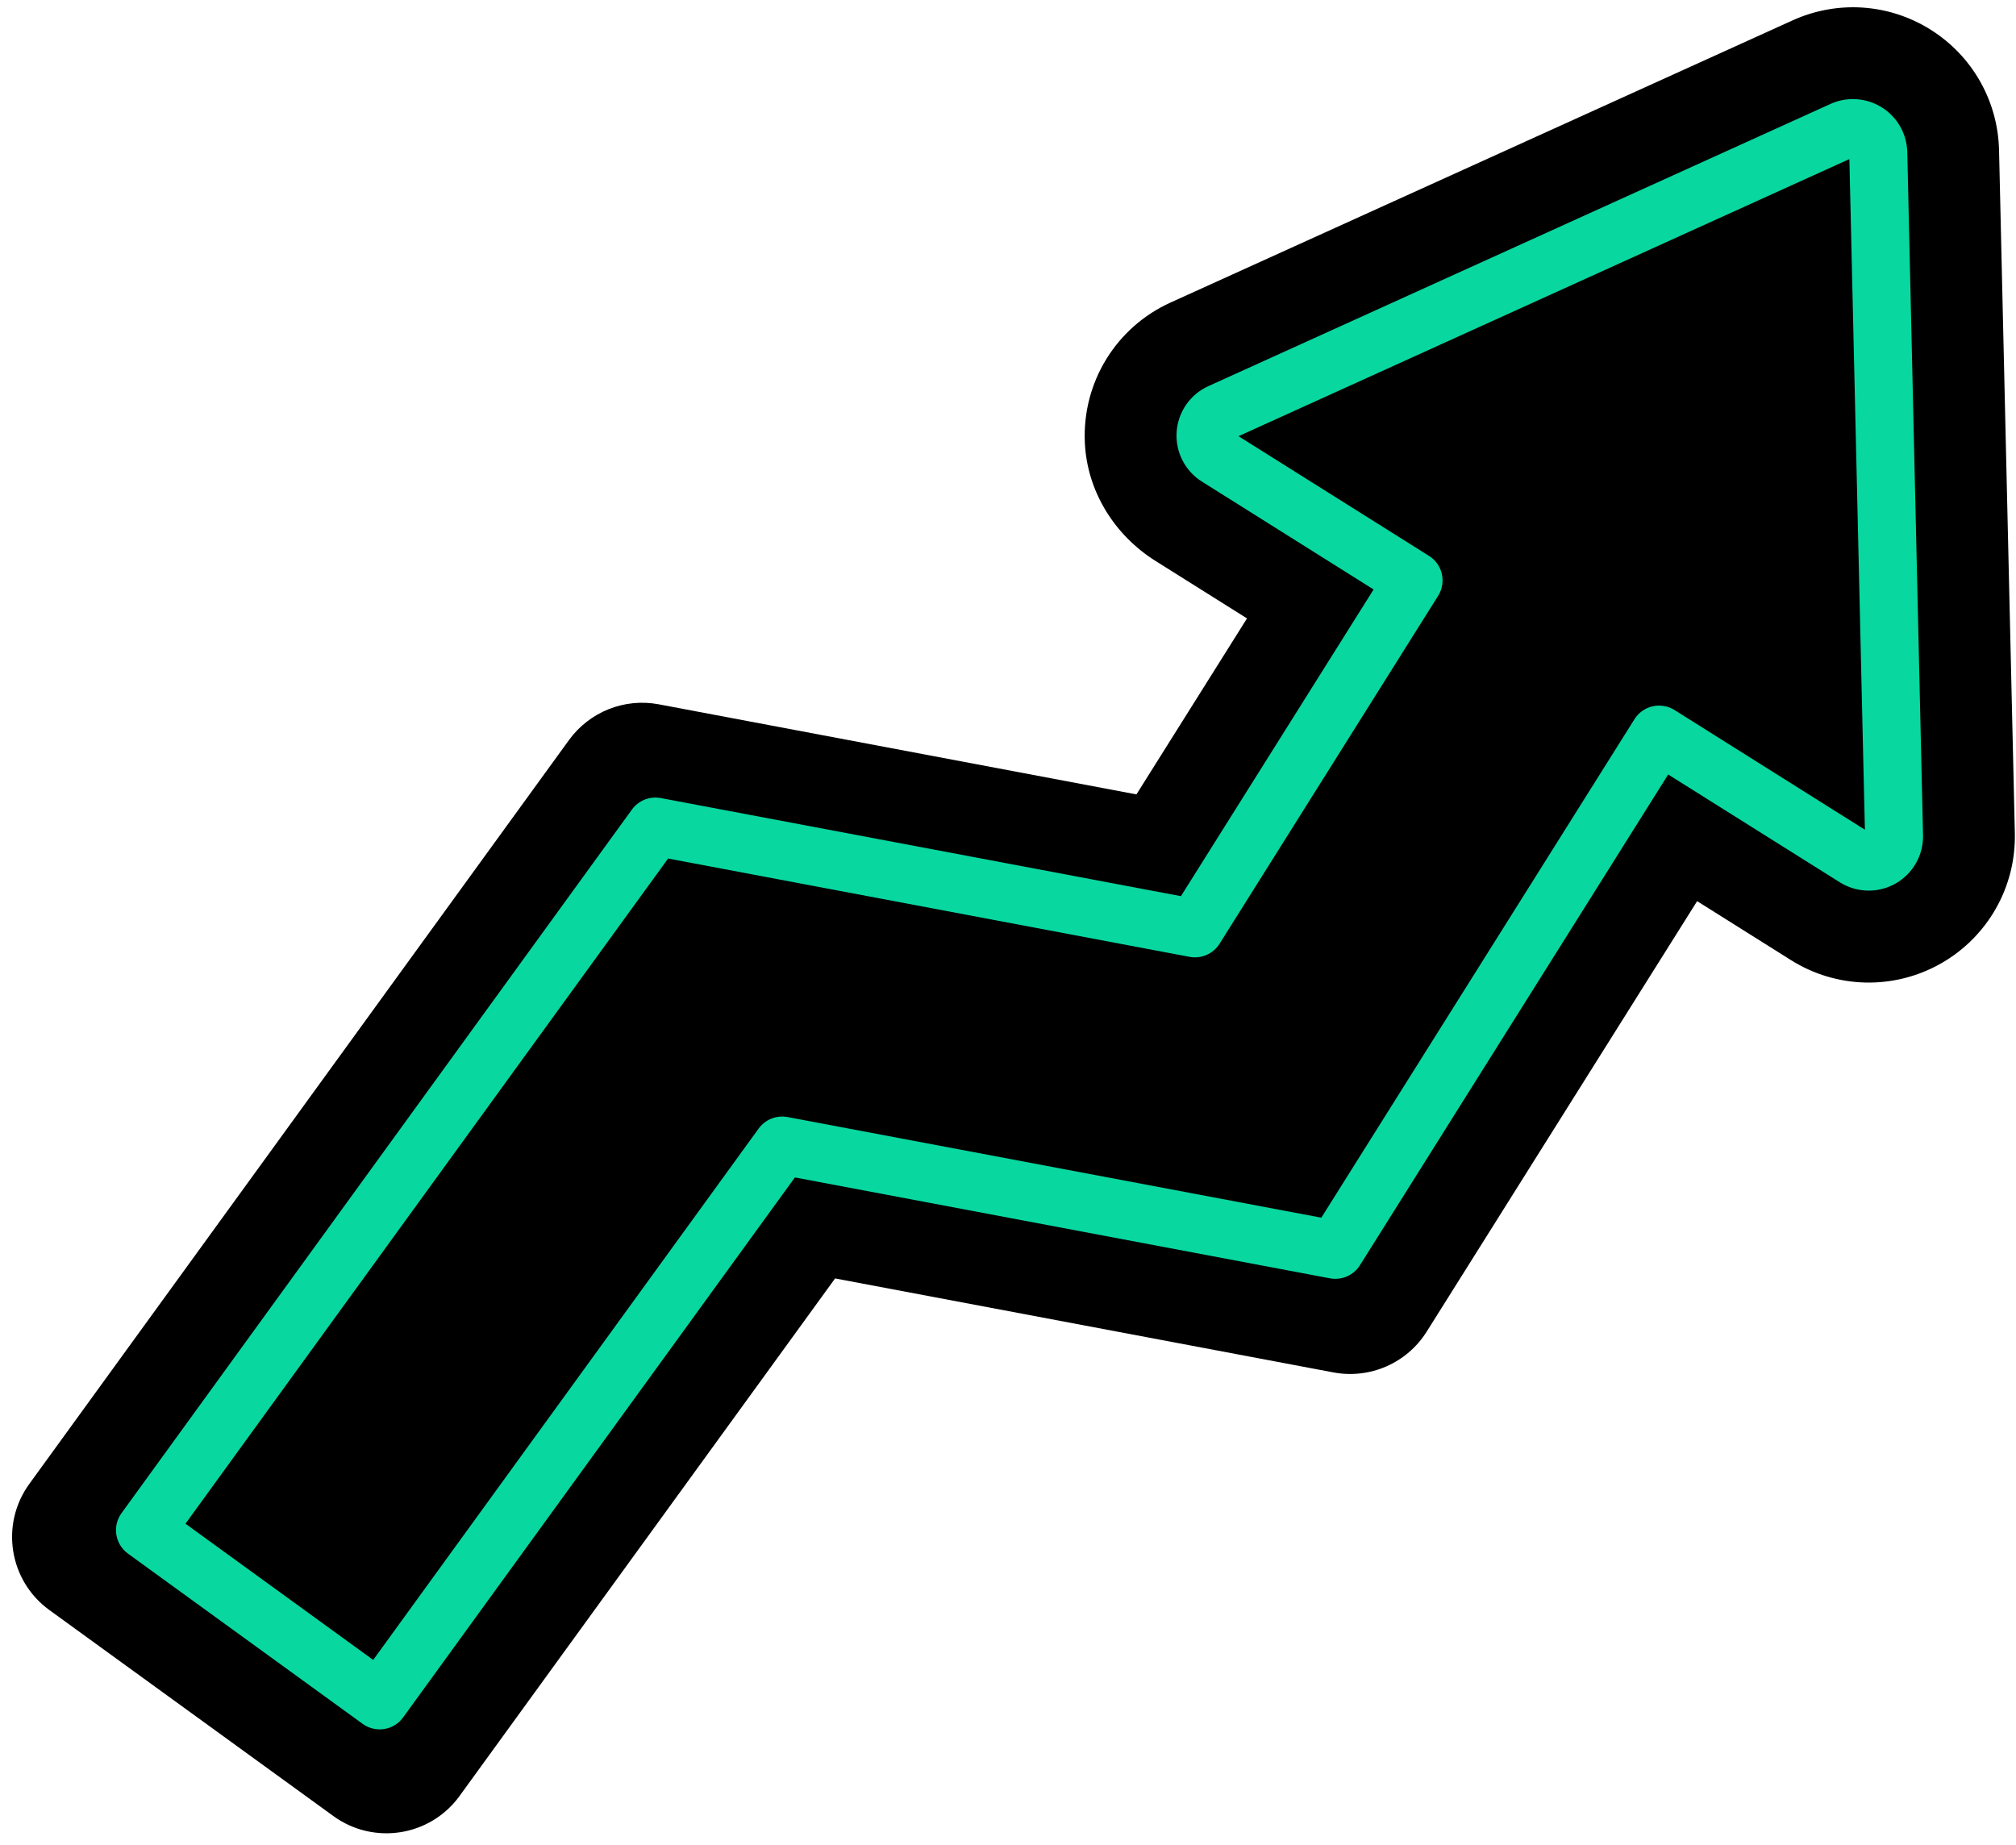
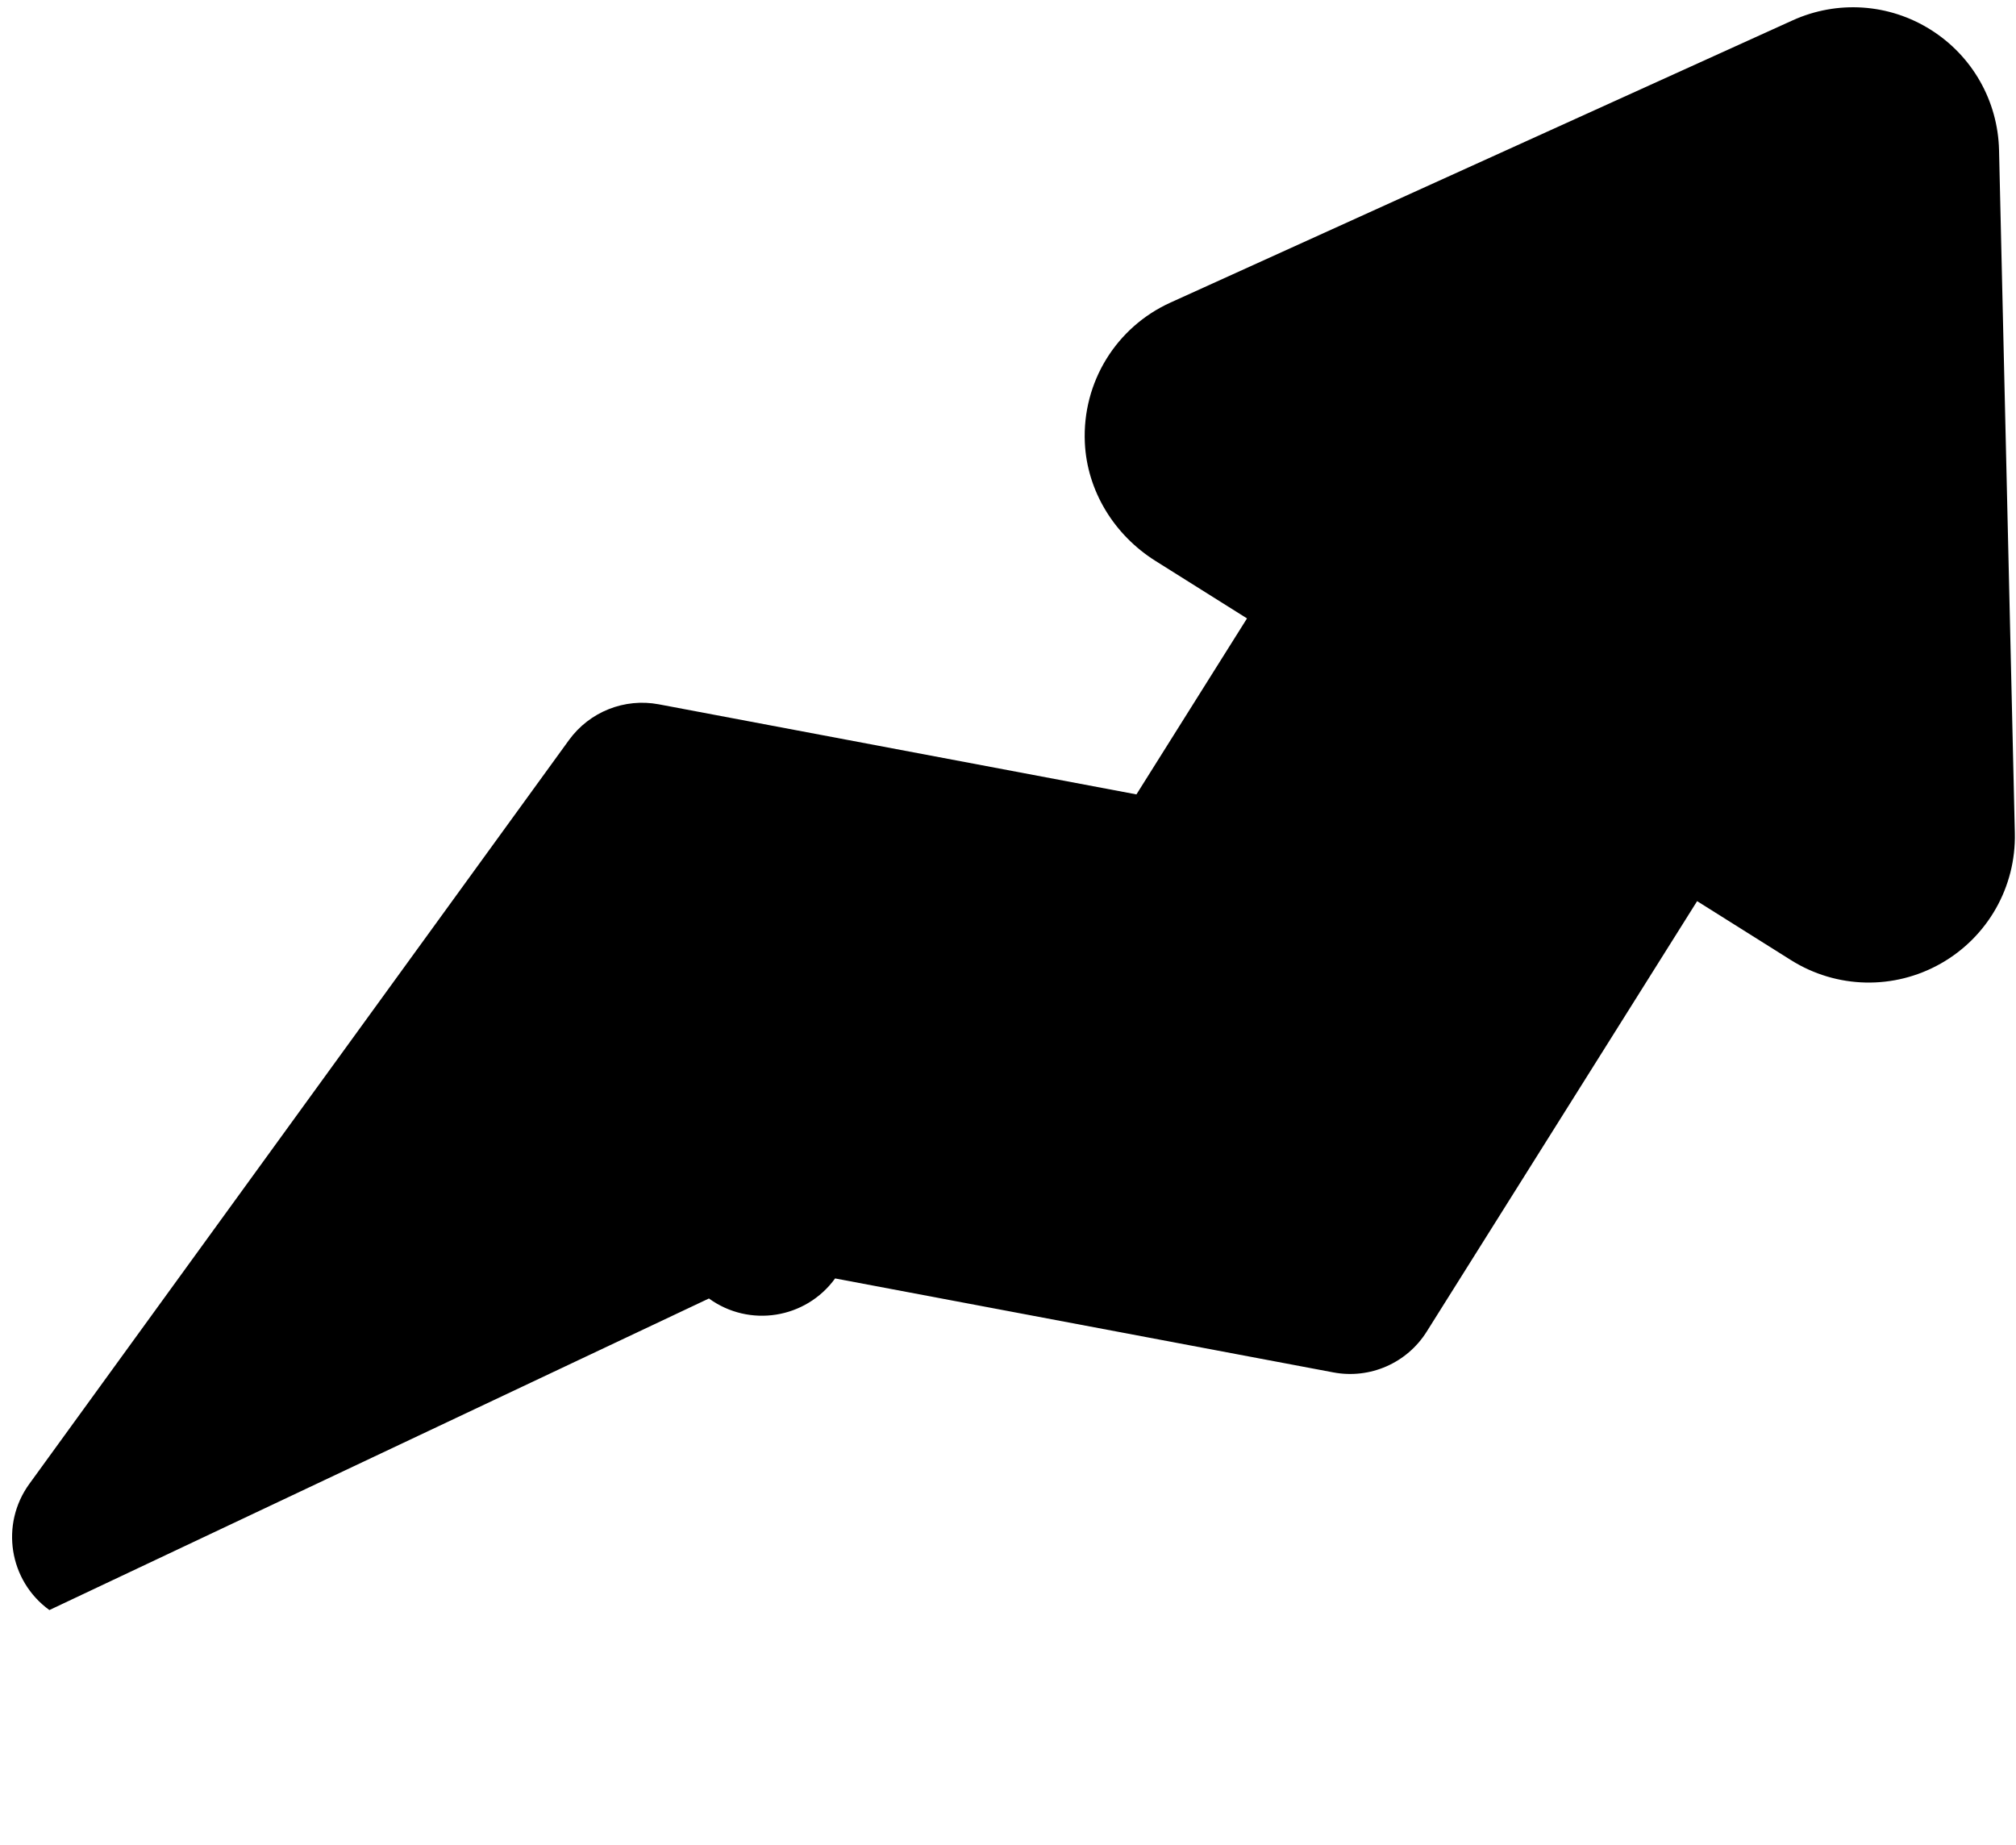
<svg xmlns="http://www.w3.org/2000/svg" fill="#08d8a0" height="381.9" preserveAspectRatio="xMidYMid meet" version="1" viewBox="-2.5 -1.5 417.2 381.9" width="417.2" zoomAndPan="magnify">
  <g id="change1_1">
-     <path d="M414.46,170.89c0.26,11.15-5.6,21.49-15.3,27c-9.7,5.51-21.58,5.24-31.02-0.69l-19.43-12.21l-55.97,89.1 c-4.09,6.51-11.74,9.85-19.29,8.43l-103.13-19.45L92.6,370.18c-6.06,8.36-17.75,10.22-26.11,4.15L7.72,331.7 c-8.36-6.06-10.22-17.75-4.15-26.11l111.68-153.94c4.25-5.85,11.49-8.73,18.59-7.39l98.84,18.64l22.88-36.42l-18.93-11.89 c-8.52-5.35-14.18-14.45-14.63-24.5c-0.56-12.53,6.52-23.89,17.72-28.97l128.74-58.4c9.28-4.21,19.96-3.49,28.58,1.93 c8.62,5.42,13.91,14.73,14.15,24.91L414.46,170.89z" fill="#000000" />
+     <path d="M414.46,170.89c0.26,11.15-5.6,21.49-15.3,27c-9.7,5.51-21.58,5.24-31.02-0.69l-19.43-12.21l-55.97,89.1 c-4.09,6.51-11.74,9.85-19.29,8.43l-103.13-19.45c-6.06,8.36-17.75,10.22-26.11,4.15L7.72,331.7 c-8.36-6.06-10.22-17.75-4.15-26.11l111.68-153.94c4.25-5.85,11.49-8.73,18.59-7.39l98.84,18.64l22.88-36.42l-18.93-11.89 c-8.52-5.35-14.18-14.45-14.63-24.5c-0.56-12.53,6.52-23.89,17.72-28.97l128.74-58.4c9.28-4.21,19.96-3.49,28.58,1.93 c8.62,5.42,13.91,14.73,14.15,24.91L414.46,170.89z" fill="#000000" />
  </g>
  <g id="change2_1">
-     <path d="M392.2,29.99c-0.09-3.79-2.05-7.25-5.26-9.26c-3.21-2.01-7.18-2.28-10.63-0.72l-128.74,58.4c-3.78,1.71-6.29,5.35-6.57,9.48 c-0.28,4.14,1.73,8.08,5.24,10.28l35.52,22.32l-39.87,63.47l-107.64-20.3c-2.28-0.43-4.61,0.49-5.97,2.37L22.65,311.64 c-1.95,2.68-1.35,6.43,1.33,8.38l48.57,35.23c1.03,0.75,2.27,1.14,3.52,1.14c0.31,0,0.63-0.02,0.94-0.07 c1.57-0.25,2.98-1.11,3.91-2.4L162,242.17l110.74,20.88c2.42,0.45,4.88-0.62,6.19-2.71l63.79-101.56l35.52,22.31 c3.51,2.2,7.93,2.3,11.53,0.26c3.61-2.05,5.79-5.89,5.69-10.04L392.2,29.99z M344.03,145.44c-1.35-0.85-2.98-1.12-4.53-0.77 c-1.55,0.35-2.9,1.31-3.75,2.66L270.94,250.5l-110.46-20.83c-2.28-0.42-4.6,0.49-5.97,2.37L74.73,342.02l-38.85-28.19l99.88-137.66 l107.92,20.35c2.42,0.46,4.88-0.62,6.19-2.7l45.24-72.01c1.76-2.81,0.92-6.51-1.89-8.27L253.8,88.77l126.42-57.35l3.21,138.79 L344.03,145.44z" />
-   </g>
+     </g>
</svg>